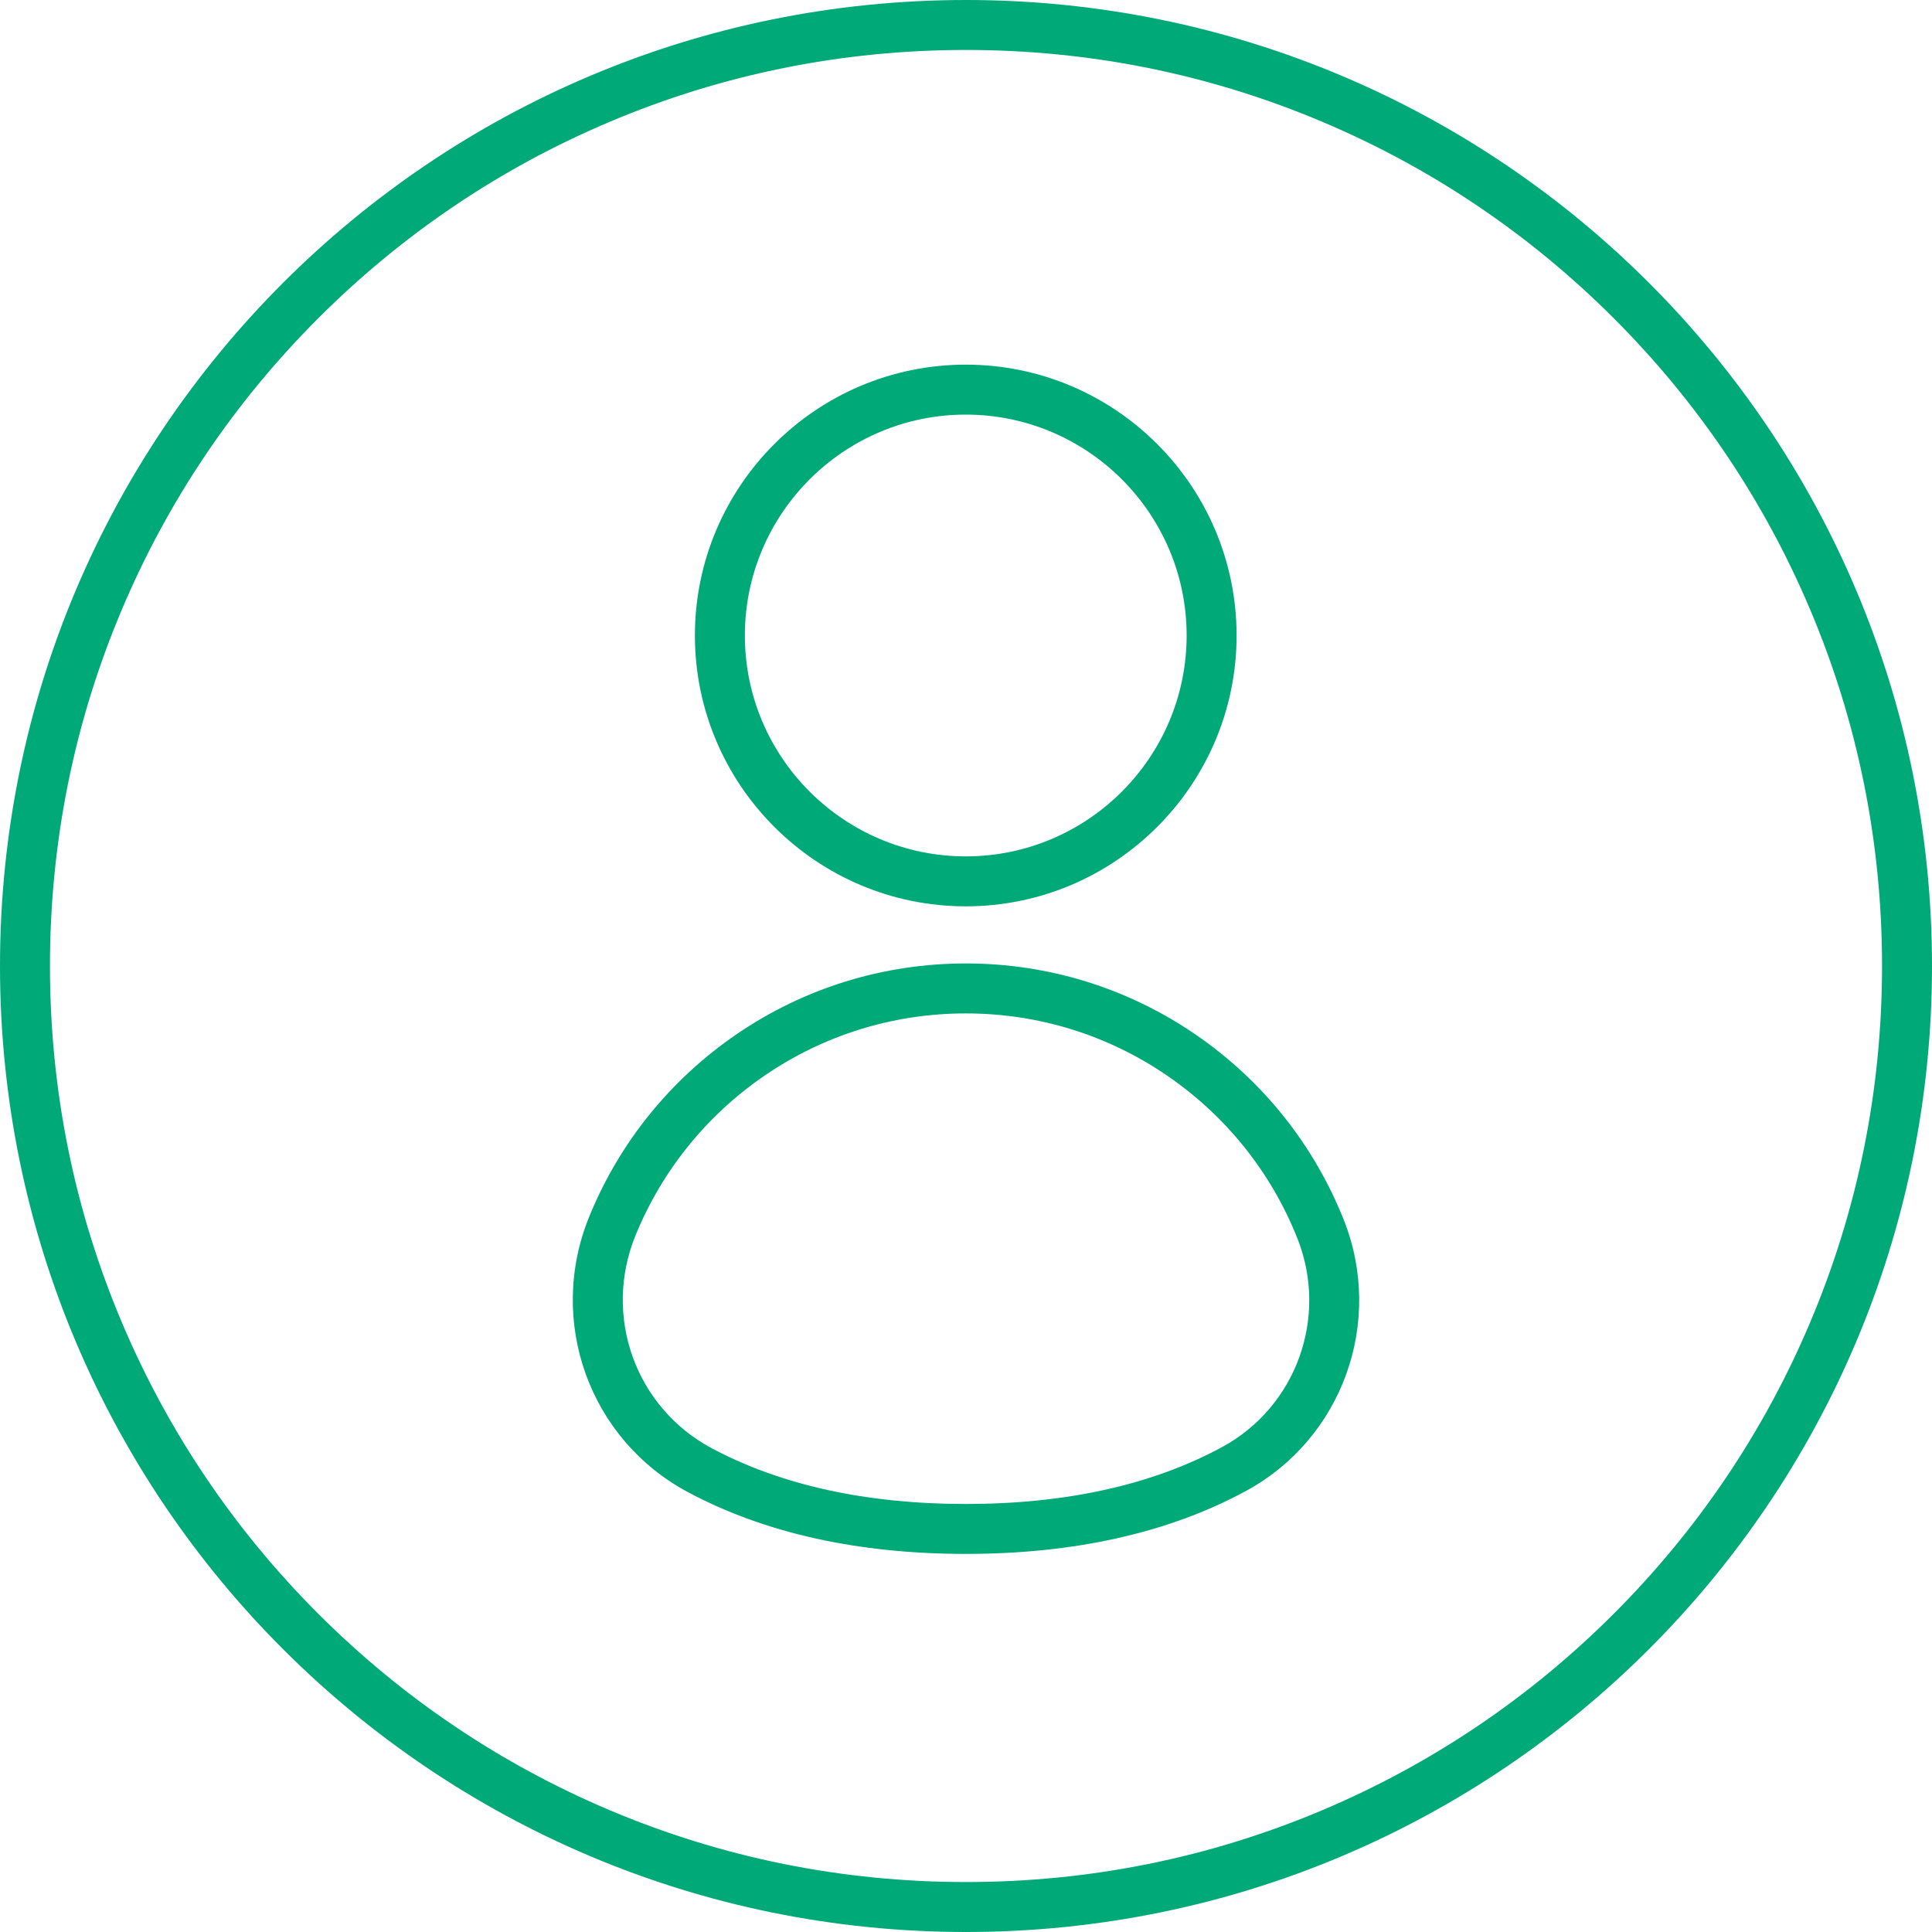
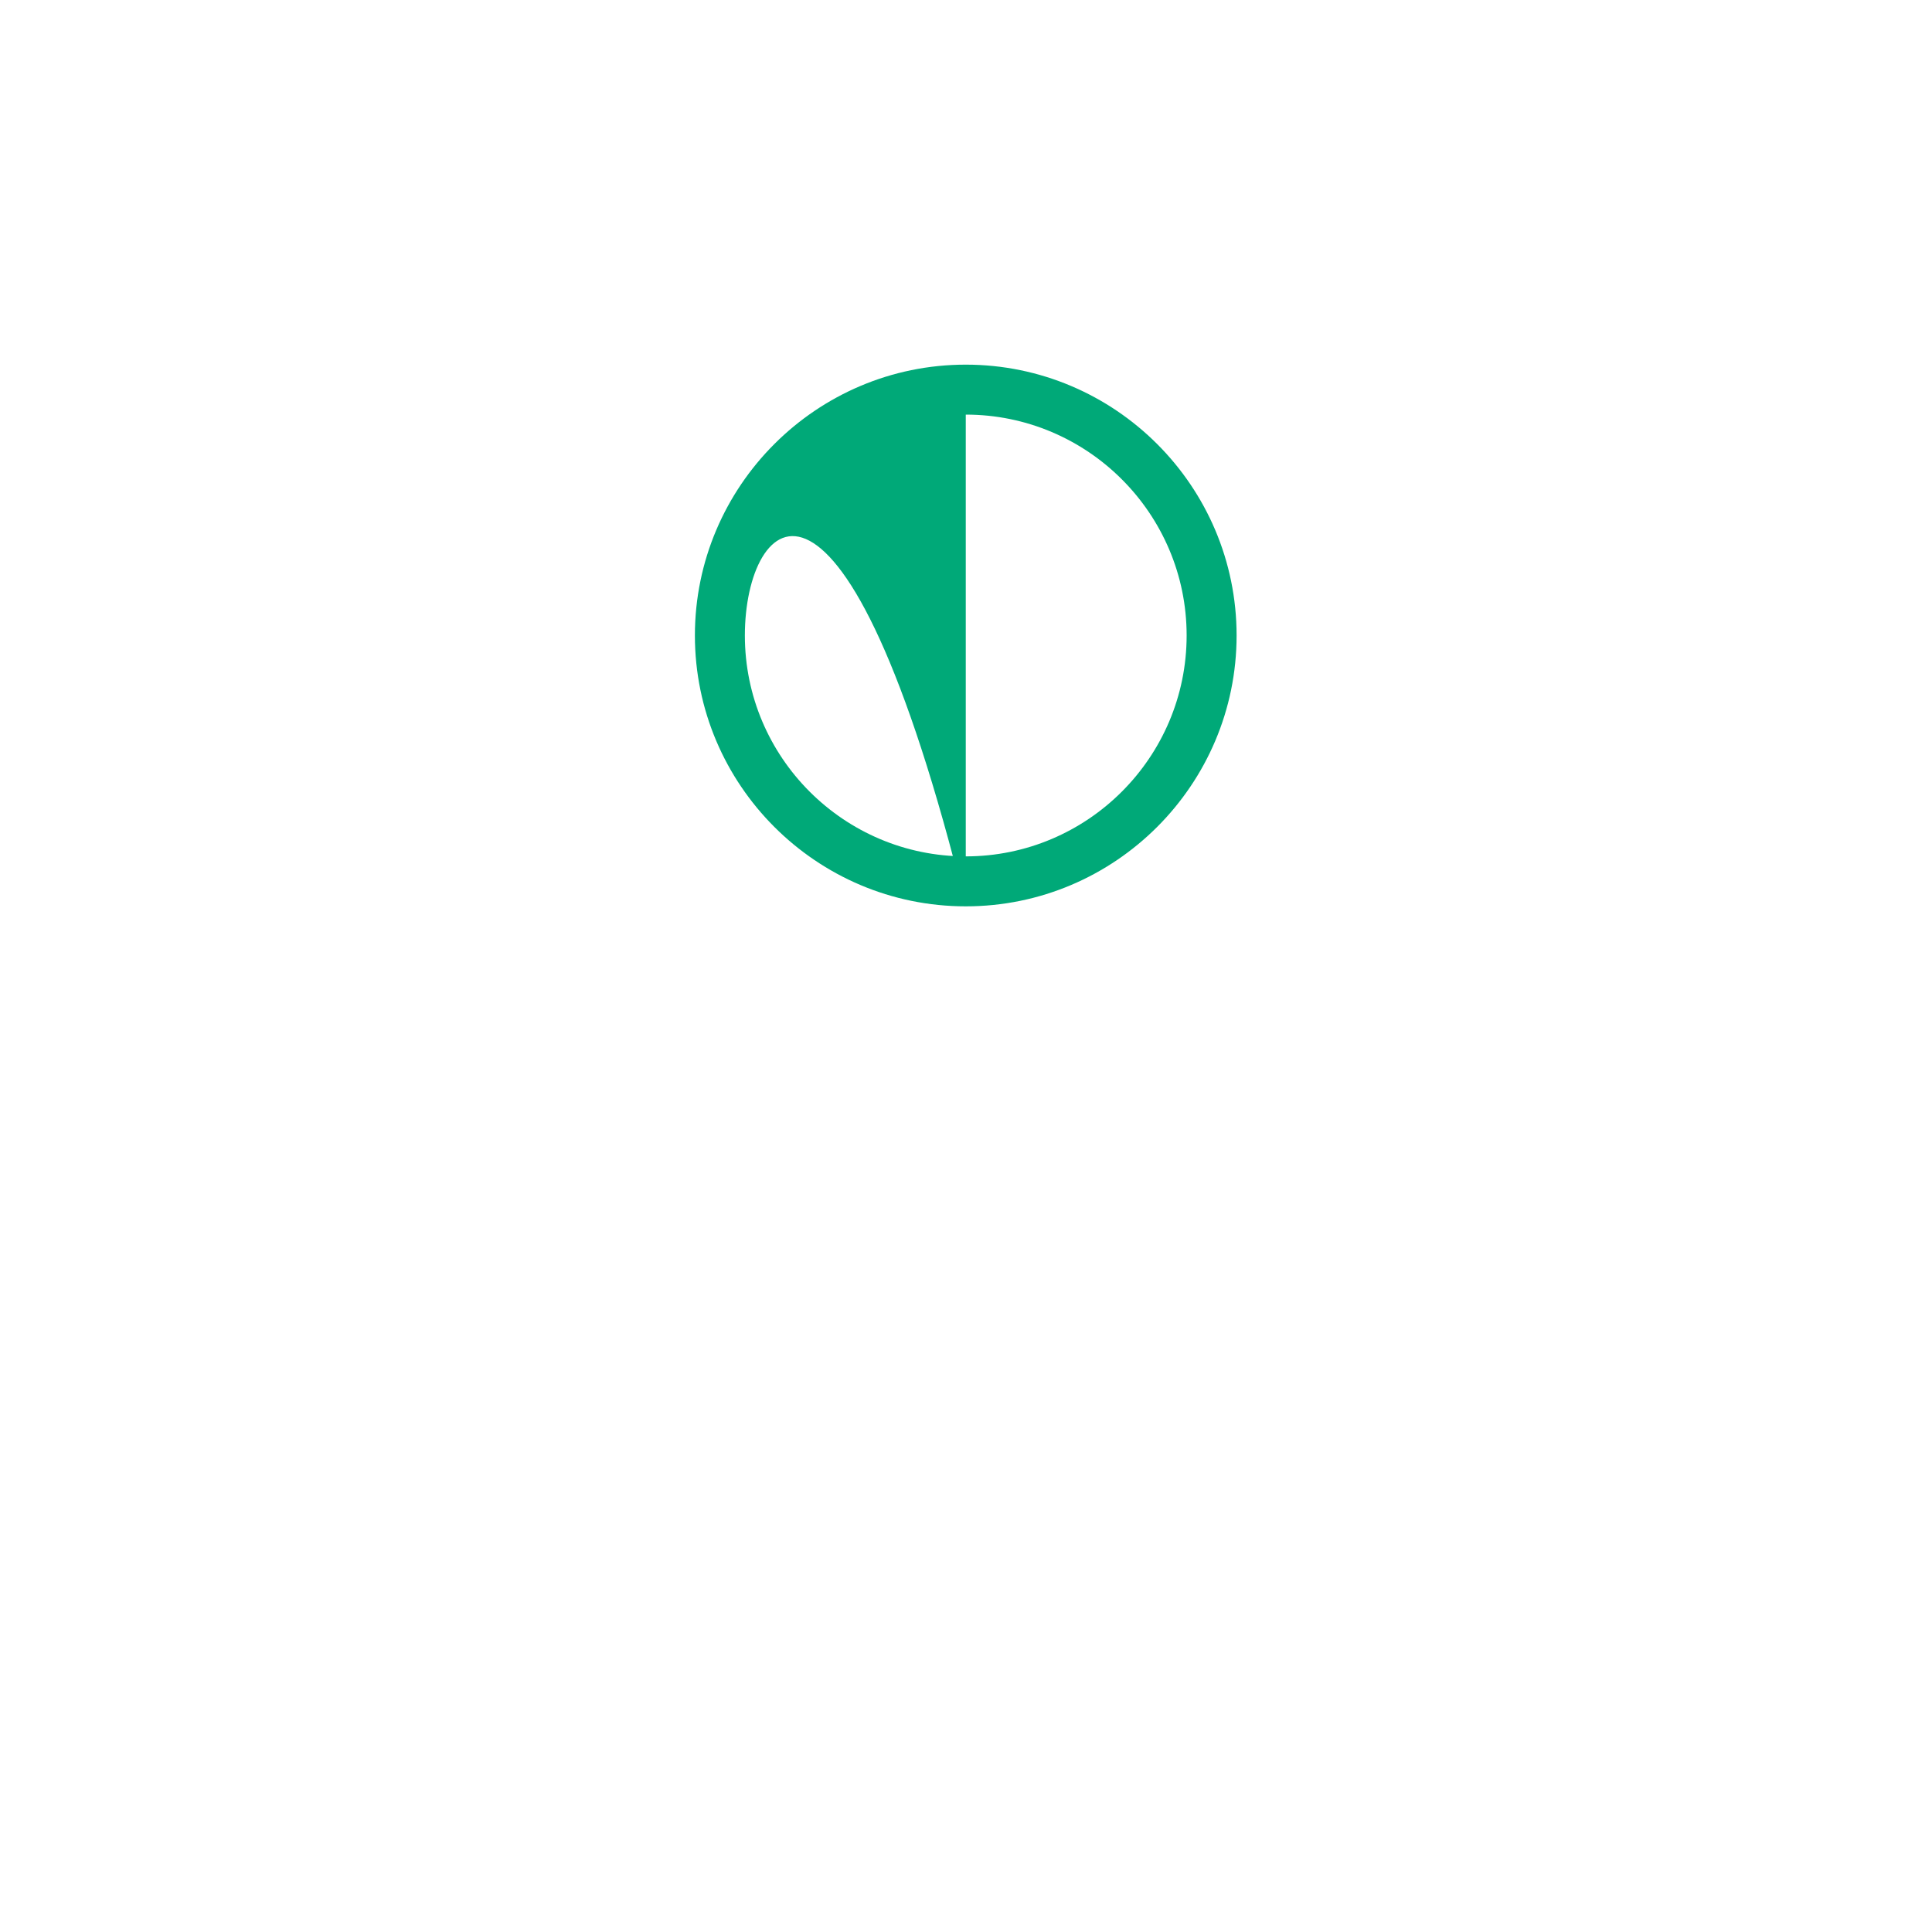
<svg xmlns="http://www.w3.org/2000/svg" width="50" height="50" viewBox="0 0 50 50" fill="none">
-   <path d="M25 1.293C28.201 1.293 31.306 1.919 34.227 3.155C37.05 4.349 39.586 6.059 41.764 8.236C43.941 10.414 45.651 12.95 46.845 15.772C48.081 18.694 48.707 21.799 48.707 25C48.707 28.201 48.081 31.305 46.845 34.227C45.651 37.05 43.941 39.586 41.764 41.764C39.586 43.941 37.05 45.651 34.227 46.845C31.306 48.081 28.201 48.707 25 48.707C21.799 48.707 18.694 48.081 15.773 46.845C12.95 45.651 10.414 43.941 8.236 41.764C6.059 39.586 4.349 37.05 3.155 34.227C1.919 31.306 1.293 28.201 1.293 25C1.293 21.799 1.919 18.694 3.155 15.772C4.349 12.95 6.059 10.414 8.236 8.236C10.414 6.059 12.95 4.349 15.773 3.155C18.694 1.919 21.799 1.293 25 1.293ZM25 0C11.193 0 0 11.193 0 25C0 38.807 11.193 50 25 50C38.807 50 50 38.807 50 25C50 11.193 38.807 0 25 0Z" fill="#00a978" />
-   <path d="M24.994 23.456C21.129 23.456 17.984 20.311 17.984 16.446C17.984 12.581 21.129 9.437 24.994 9.437C28.859 9.437 32.003 12.581 32.003 16.446C32.003 20.311 28.859 23.456 24.994 23.456ZM24.994 10.73C21.841 10.73 19.277 13.294 19.277 16.446C19.277 19.599 21.841 22.163 24.994 22.163C28.146 22.163 30.71 19.599 30.71 16.446C30.71 13.294 28.146 10.73 24.994 10.73Z" fill="#00a978" />
-   <path d="M24.996 40.215C22.212 40.215 19.795 39.679 17.812 38.621C15.25 37.255 14.148 34.188 15.249 31.487C16.029 29.573 17.346 27.942 19.057 26.77C20.81 25.569 22.864 24.934 24.996 24.934C27.144 24.934 29.21 25.578 30.971 26.794C32.69 27.982 34.006 29.633 34.776 31.568C35.83 34.218 34.739 37.237 32.238 38.59C30.245 39.669 27.808 40.215 24.996 40.215ZM24.996 26.227C23.126 26.227 21.325 26.784 19.788 27.836C18.286 28.865 17.131 30.296 16.446 31.975C15.596 34.06 16.445 36.427 18.421 37.481C20.214 38.438 22.427 38.923 24.996 38.923C27.591 38.923 29.821 38.428 31.623 37.453C33.548 36.412 34.387 34.087 33.575 32.046C32.9 30.349 31.745 28.9 30.236 27.858C28.692 26.791 26.88 26.227 24.996 26.227Z" fill="#00a978" />
+   <path d="M24.994 23.456C21.129 23.456 17.984 20.311 17.984 16.446C17.984 12.581 21.129 9.437 24.994 9.437C28.859 9.437 32.003 12.581 32.003 16.446C32.003 20.311 28.859 23.456 24.994 23.456ZC21.841 10.73 19.277 13.294 19.277 16.446C19.277 19.599 21.841 22.163 24.994 22.163C28.146 22.163 30.71 19.599 30.71 16.446C30.71 13.294 28.146 10.73 24.994 10.73Z" fill="#00a978" />
</svg>